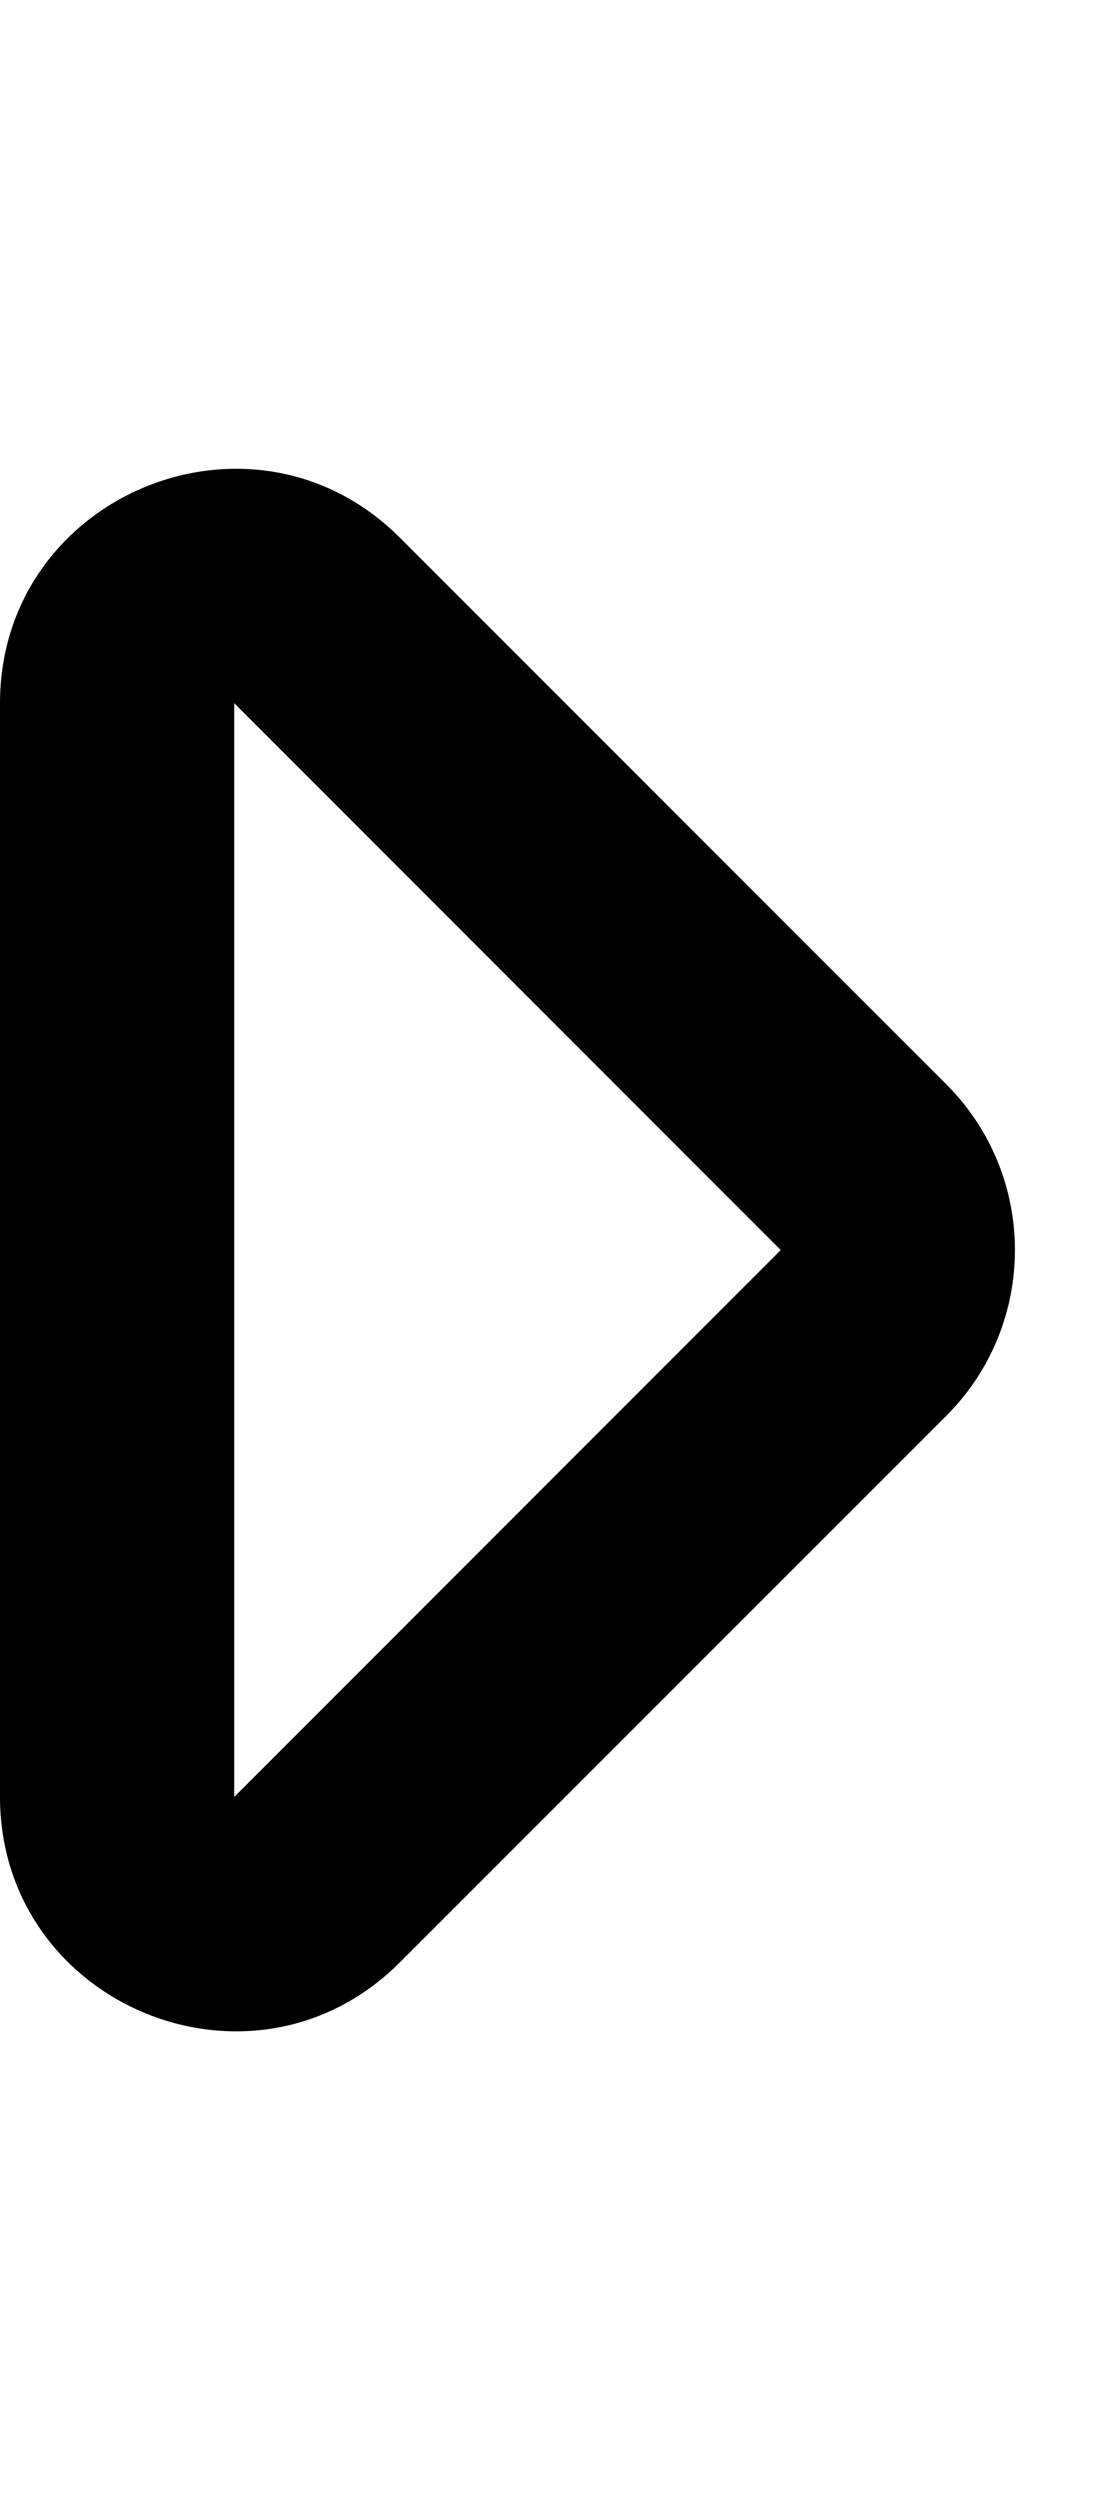
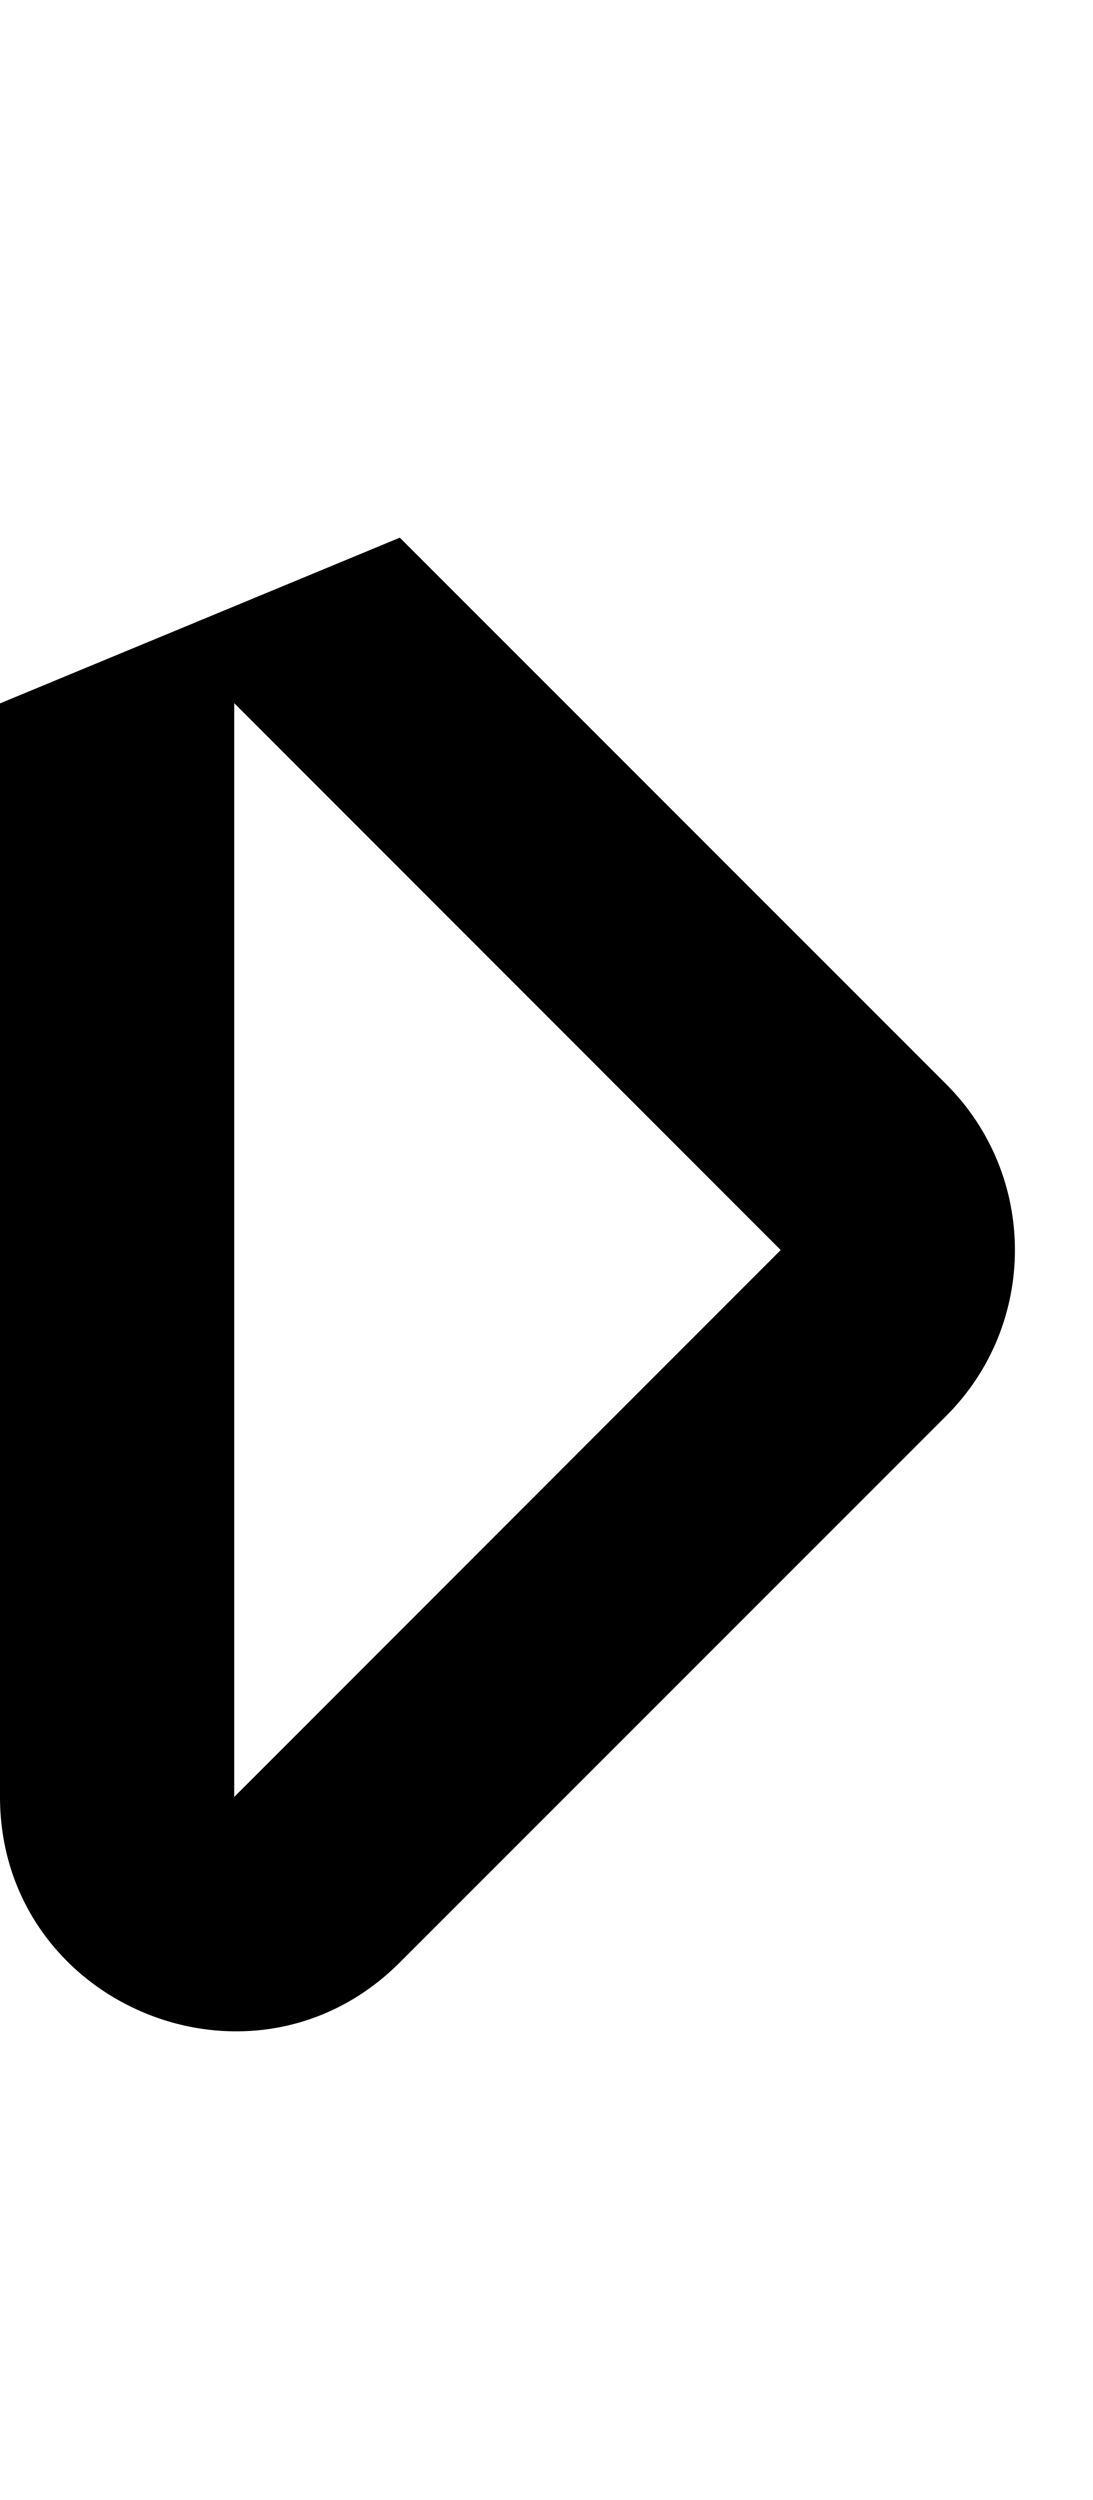
<svg xmlns="http://www.w3.org/2000/svg" viewBox="0 0 224 512">
-   <path d="M0 144.048v223.895c0 42.638 51.731 64.151 81.941 33.941l112-111.943c18.745-18.745 18.746-49.137 0-67.882l-112-111.952C51.792 79.958 0 101.325 0 144.048zM160 256L48 368V144l112 112z" />
+   <path d="M0 144.048v223.895c0 42.638 51.731 64.151 81.941 33.941l112-111.943c18.745-18.745 18.746-49.137 0-67.882l-112-111.952zM160 256L48 368V144l112 112z" />
</svg>